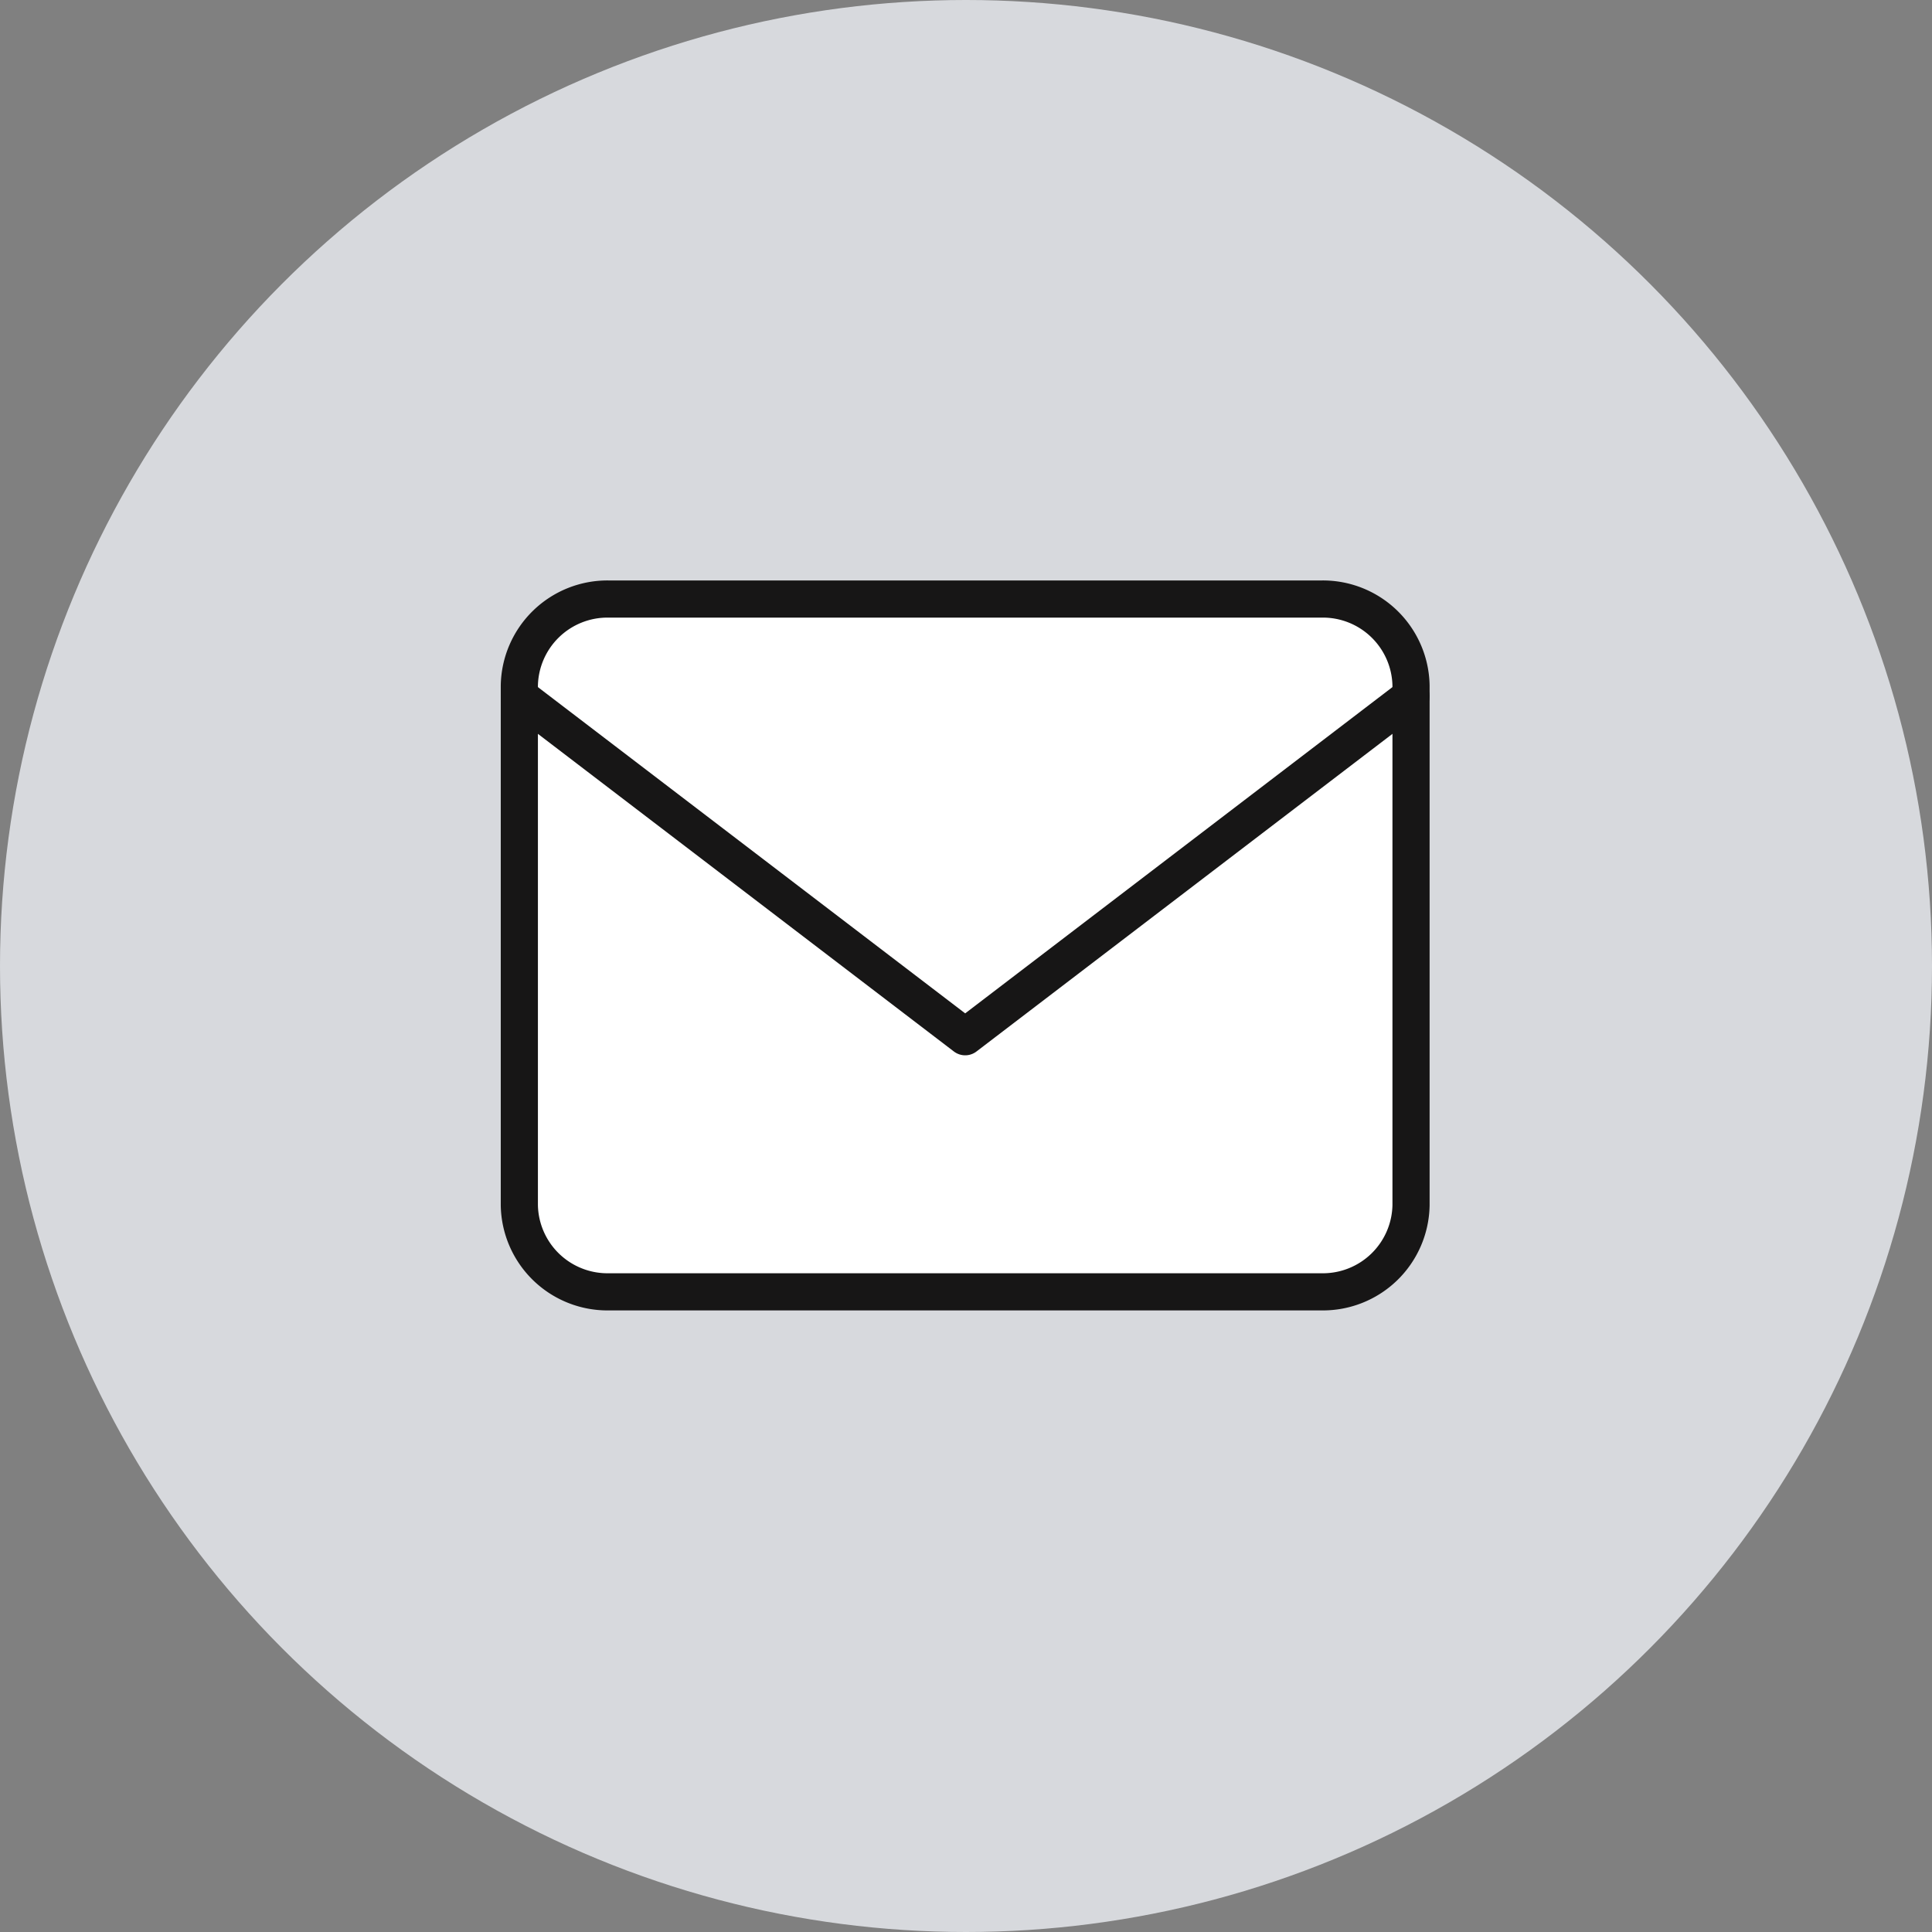
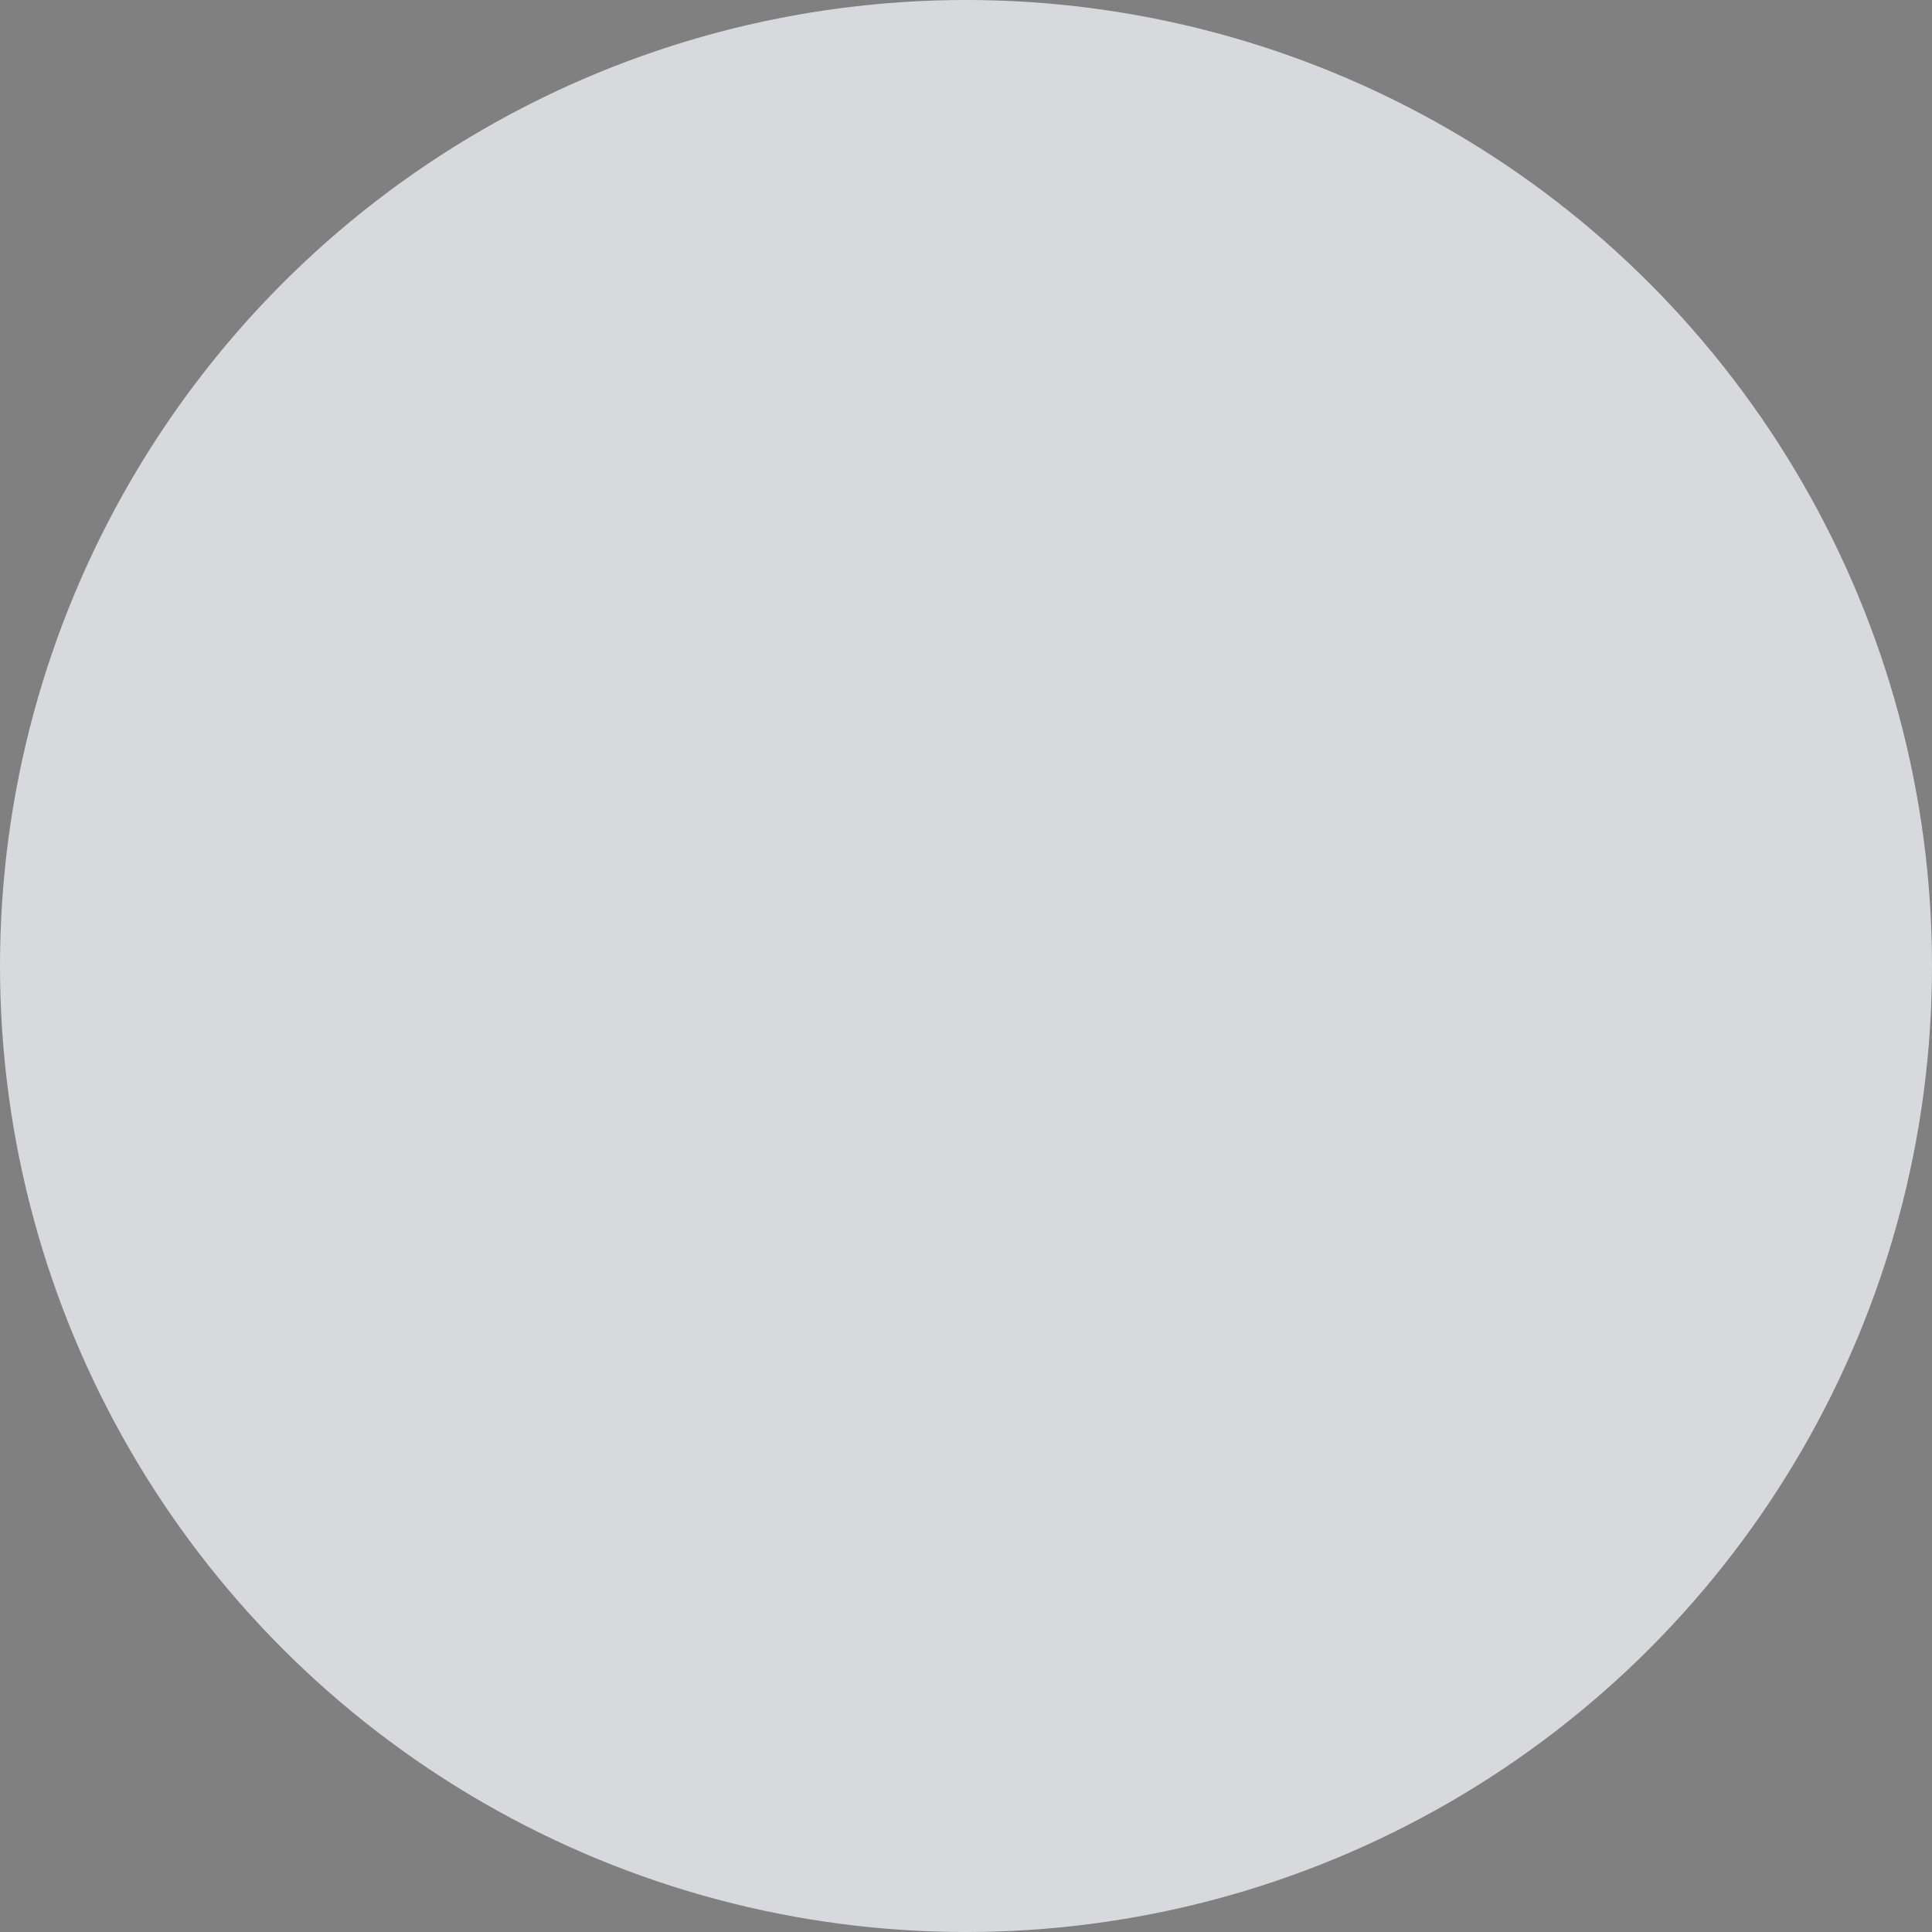
<svg xmlns="http://www.w3.org/2000/svg" id="그룹_259618" data-name="그룹 259618" width="52" height="52" viewBox="0 0 52 52">
  <rect x="0" y="0" width="52" height="52" fill="#808080" stroke="none" />
  <circle id="타원_9520" data-name="타원 9520" cx="26" cy="26" r="26" fill="#d7d9dd" />
  <g id="그룹_259614" data-name="그룹 259614" transform="translate(13.978 16.123)">
-     <path id="패스_83196" data-name="패스 83196" d="M4.4,4H23.6A2.373,2.373,0,0,1,26,6.331V20.316a2.373,2.373,0,0,1-2.4,2.331H4.4A2.373,2.373,0,0,1,2,20.316V6.331A2.373,2.373,0,0,1,4.4,4Z" transform="translate(-2 -4)" fill="#fff" stroke="#171616" stroke-linecap="round" stroke-linejoin="round" stroke-width="1" />
-     <path id="패스_83197" data-name="패스 83197" d="M26,6,14,15.163,2,6" transform="translate(-2 -3.382)" fill="#fff" stroke="#171616" stroke-linecap="round" stroke-linejoin="round" stroke-width="1" />
-   </g>
+     </g>
</svg>